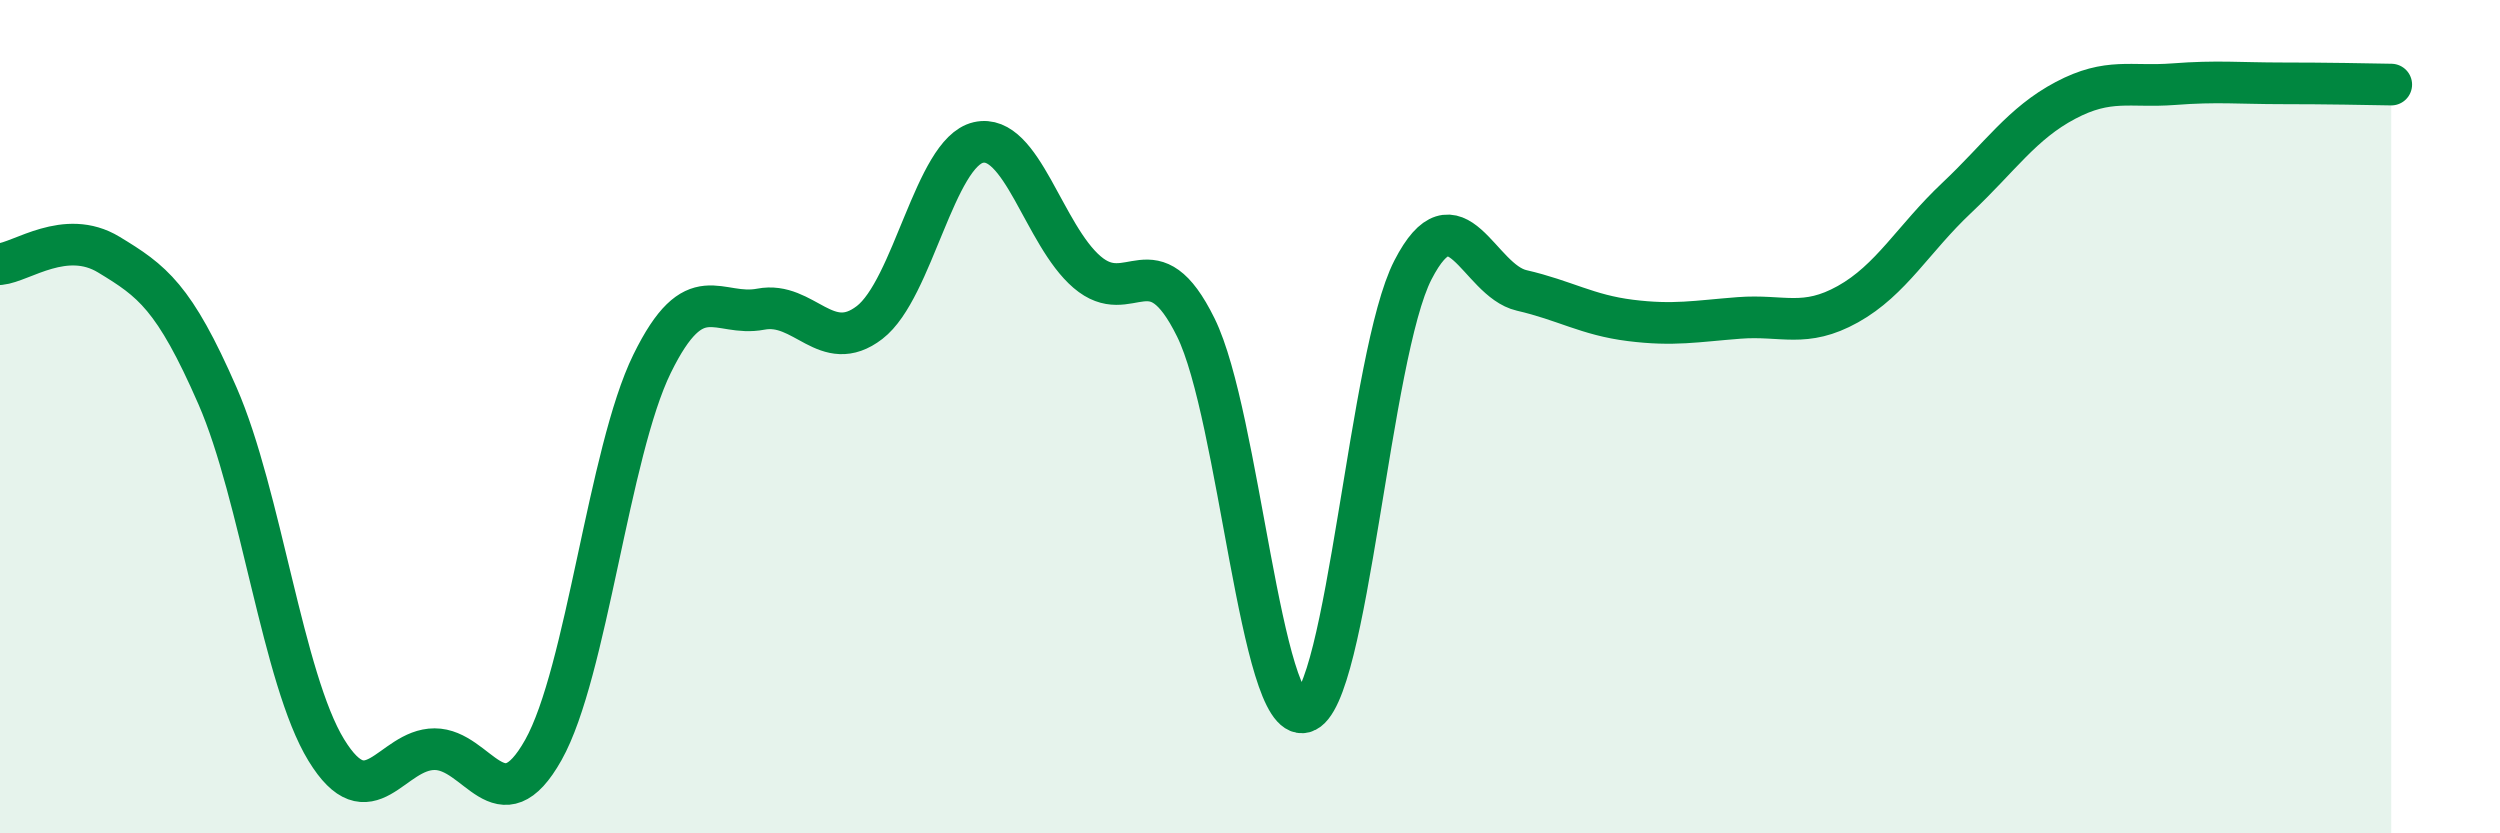
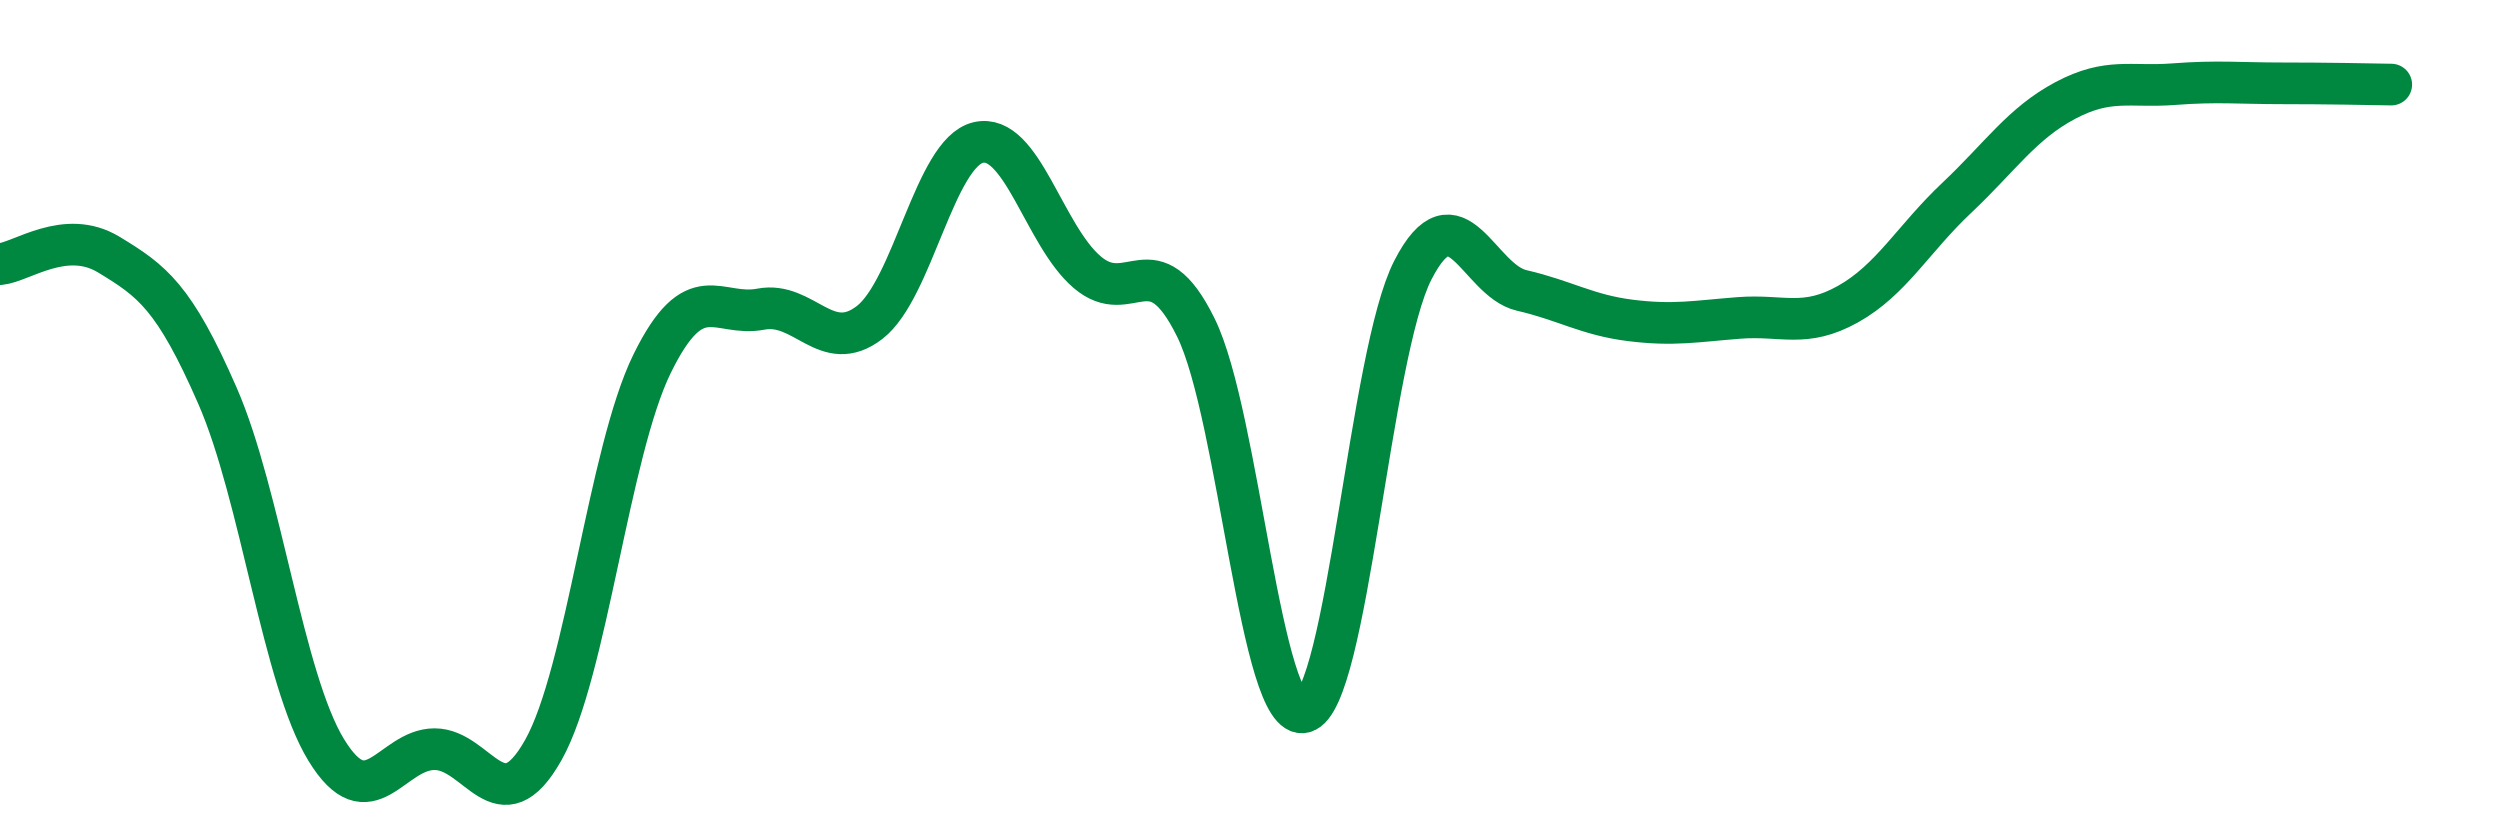
<svg xmlns="http://www.w3.org/2000/svg" width="60" height="20" viewBox="0 0 60 20">
-   <path d="M 0,6.34 C 0.52,6.29 1.57,5.48 2.61,6.11 C 3.65,6.74 4.18,7.12 5.22,9.5 C 6.26,11.88 6.79,16.3 7.83,18 C 8.87,19.7 9.39,17.98 10.43,17.98 C 11.47,17.98 12,19.85 13.04,18 C 14.08,16.15 14.61,10.85 15.65,8.73 C 16.69,6.61 17.22,7.62 18.26,7.42 C 19.3,7.22 19.83,8.54 20.87,7.74 C 21.91,6.94 22.44,3.66 23.48,3.42 C 24.52,3.18 25.05,5.64 26.09,6.53 C 27.13,7.42 27.66,5.75 28.7,7.86 C 29.74,9.97 30.26,17.37 31.3,17.09 C 32.34,16.81 32.87,8.5 33.91,6.48 C 34.95,4.46 35.48,6.73 36.52,6.97 C 37.56,7.21 38.09,7.56 39.13,7.69 C 40.17,7.82 40.7,7.71 41.74,7.63 C 42.78,7.55 43.31,7.88 44.35,7.3 C 45.39,6.72 45.92,5.73 46.96,4.75 C 48,3.77 48.53,2.96 49.57,2.41 C 50.61,1.86 51.13,2.1 52.17,2.02 C 53.21,1.94 53.74,2 54.78,2 C 55.82,2 56.87,2.02 57.39,2.03L57.39 20L0 20Z" fill="#008740" opacity="0.1" stroke-linecap="round" stroke-linejoin="round" />
  <path d="M 0,6.34 C 0.52,6.29 1.57,5.48 2.61,6.11 C 3.65,6.74 4.18,7.12 5.22,9.5 C 6.26,11.88 6.79,16.3 7.83,18 C 8.87,19.7 9.39,17.98 10.43,17.98 C 11.47,17.98 12,19.85 13.04,18 C 14.08,16.15 14.61,10.85 15.65,8.73 C 16.69,6.61 17.22,7.62 18.26,7.42 C 19.3,7.22 19.83,8.54 20.87,7.74 C 21.91,6.94 22.44,3.66 23.48,3.42 C 24.52,3.18 25.05,5.64 26.09,6.53 C 27.13,7.42 27.66,5.75 28.7,7.86 C 29.74,9.97 30.26,17.37 31.3,17.09 C 32.34,16.81 32.87,8.5 33.91,6.48 C 34.95,4.46 35.48,6.73 36.52,6.97 C 37.56,7.21 38.09,7.56 39.13,7.69 C 40.17,7.82 40.7,7.71 41.74,7.63 C 42.78,7.55 43.31,7.88 44.35,7.3 C 45.39,6.72 45.92,5.73 46.96,4.75 C 48,3.77 48.53,2.96 49.57,2.41 C 50.61,1.86 51.13,2.1 52.17,2.02 C 53.21,1.94 53.74,2 54.78,2 C 55.82,2 56.87,2.02 57.39,2.03" stroke="#008740" stroke-width="1" fill="none" stroke-linecap="round" stroke-linejoin="round" />
</svg>